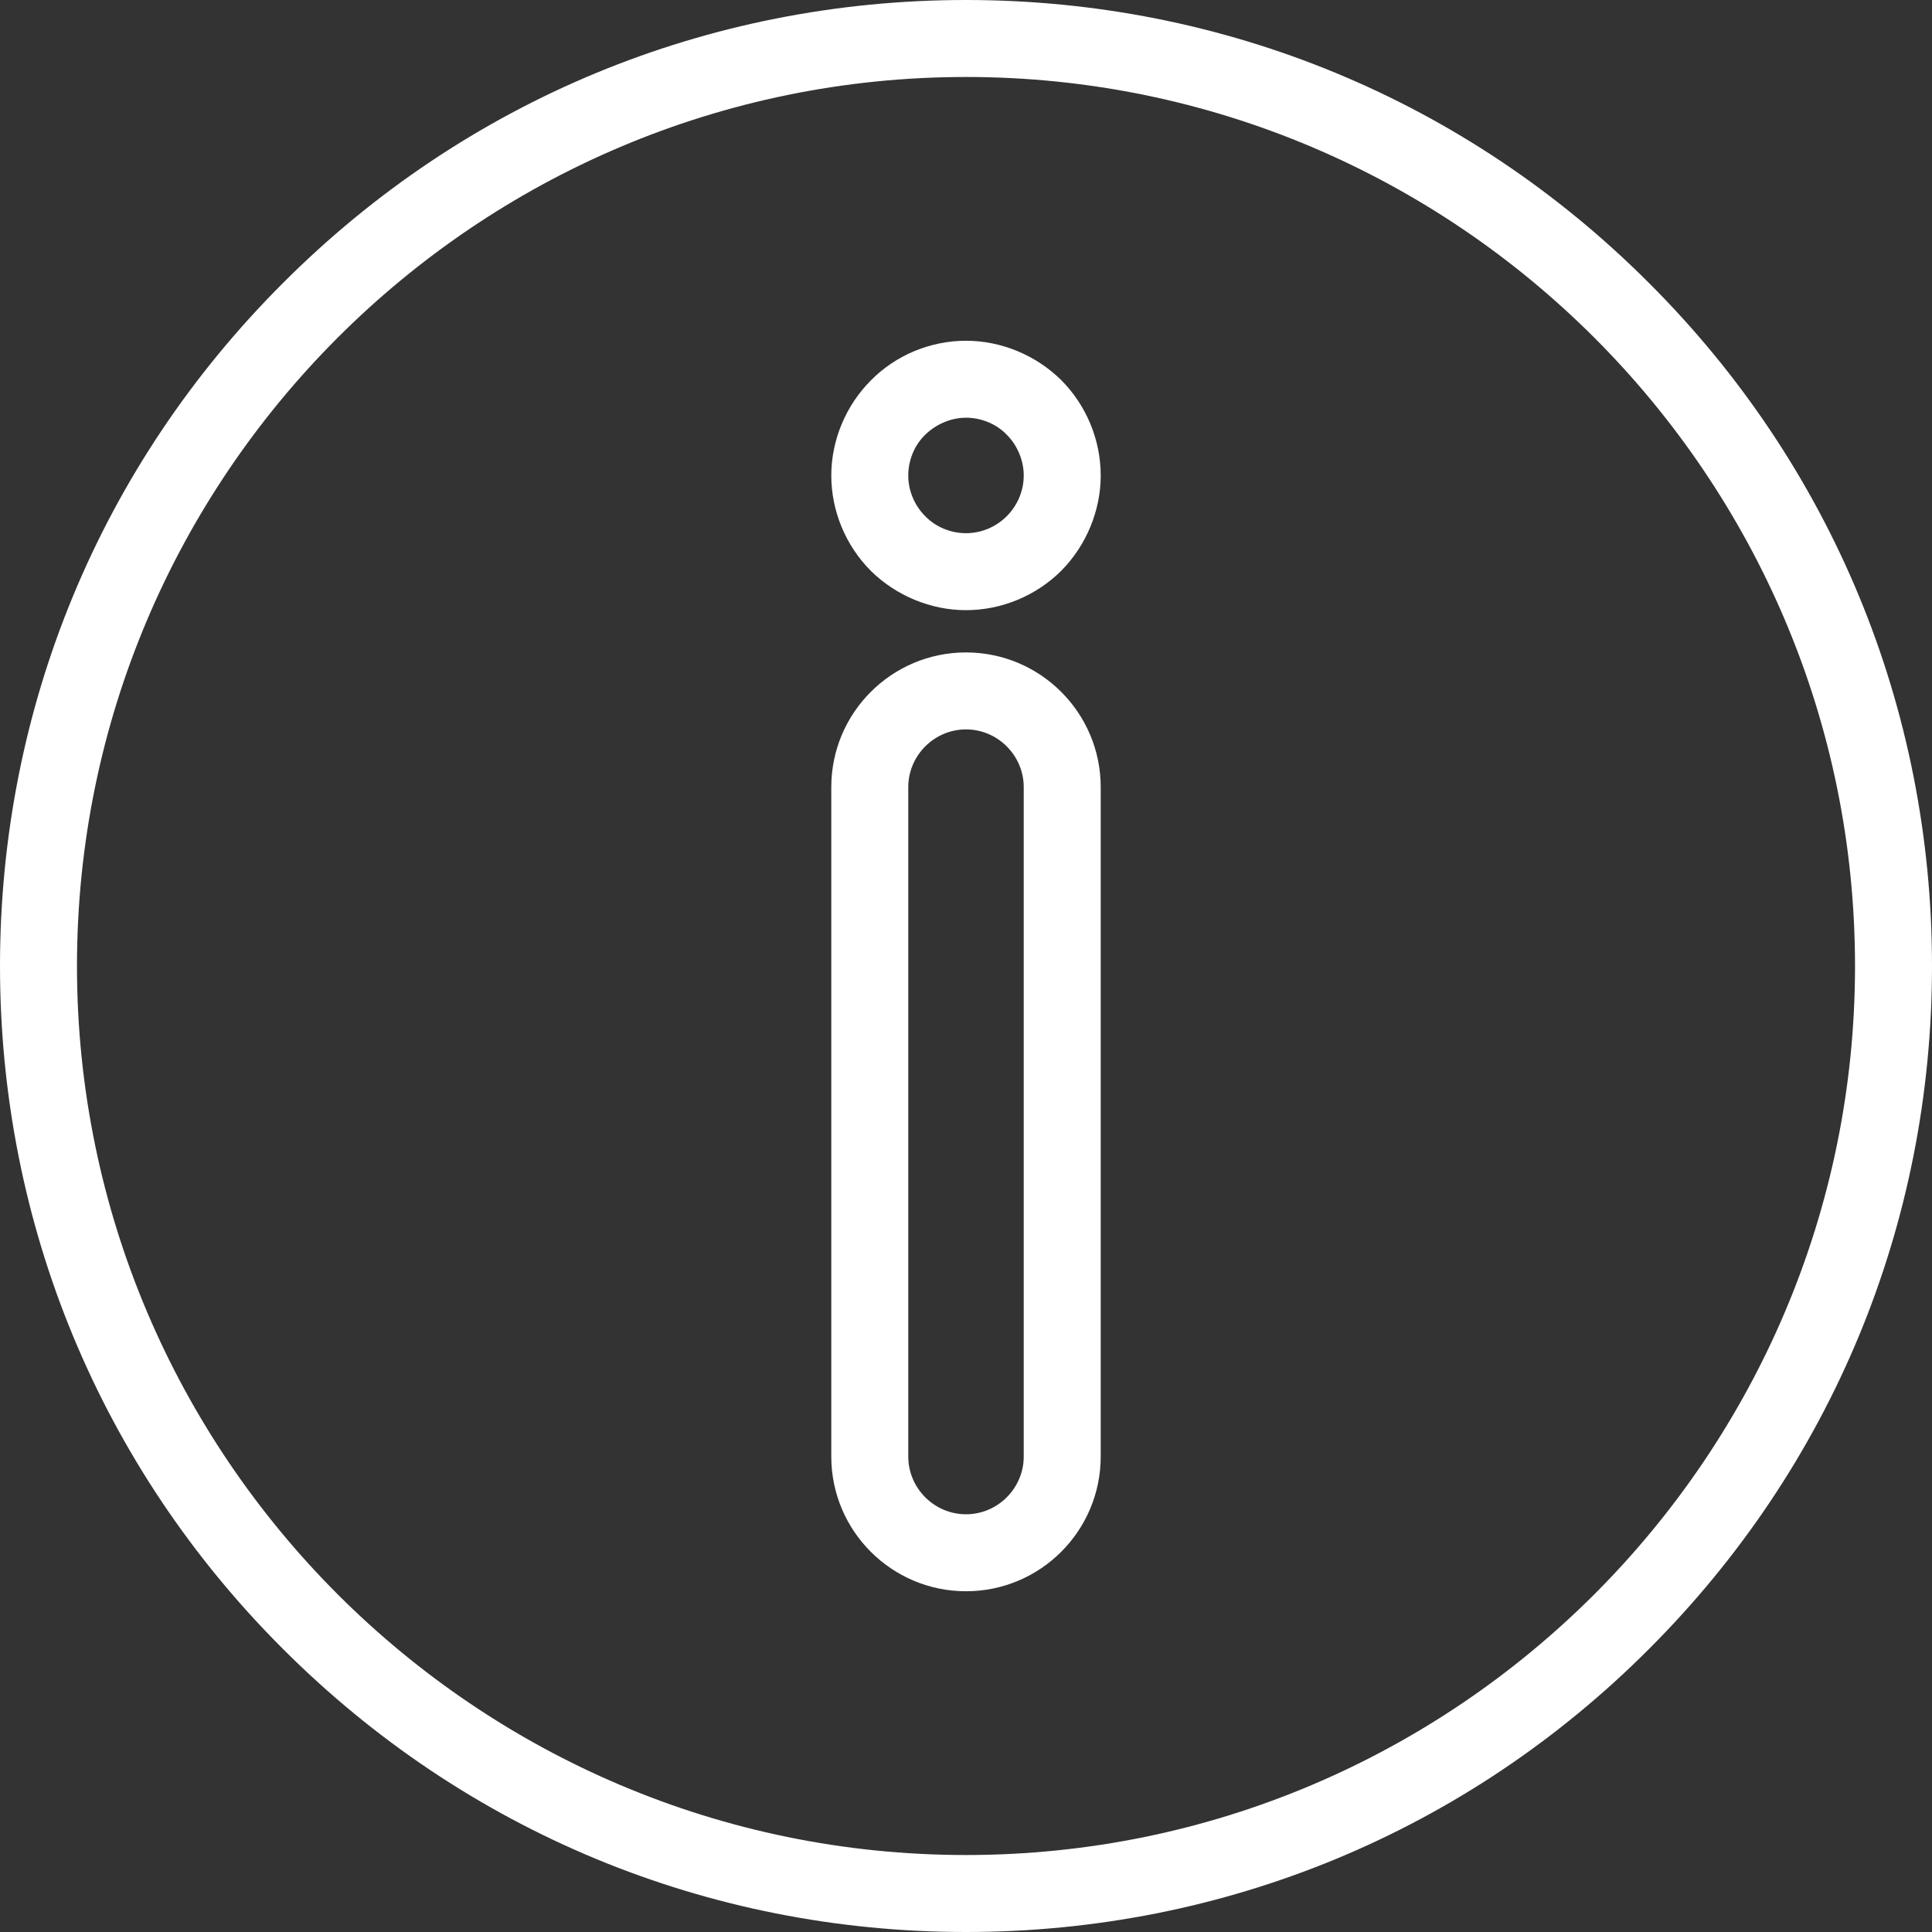
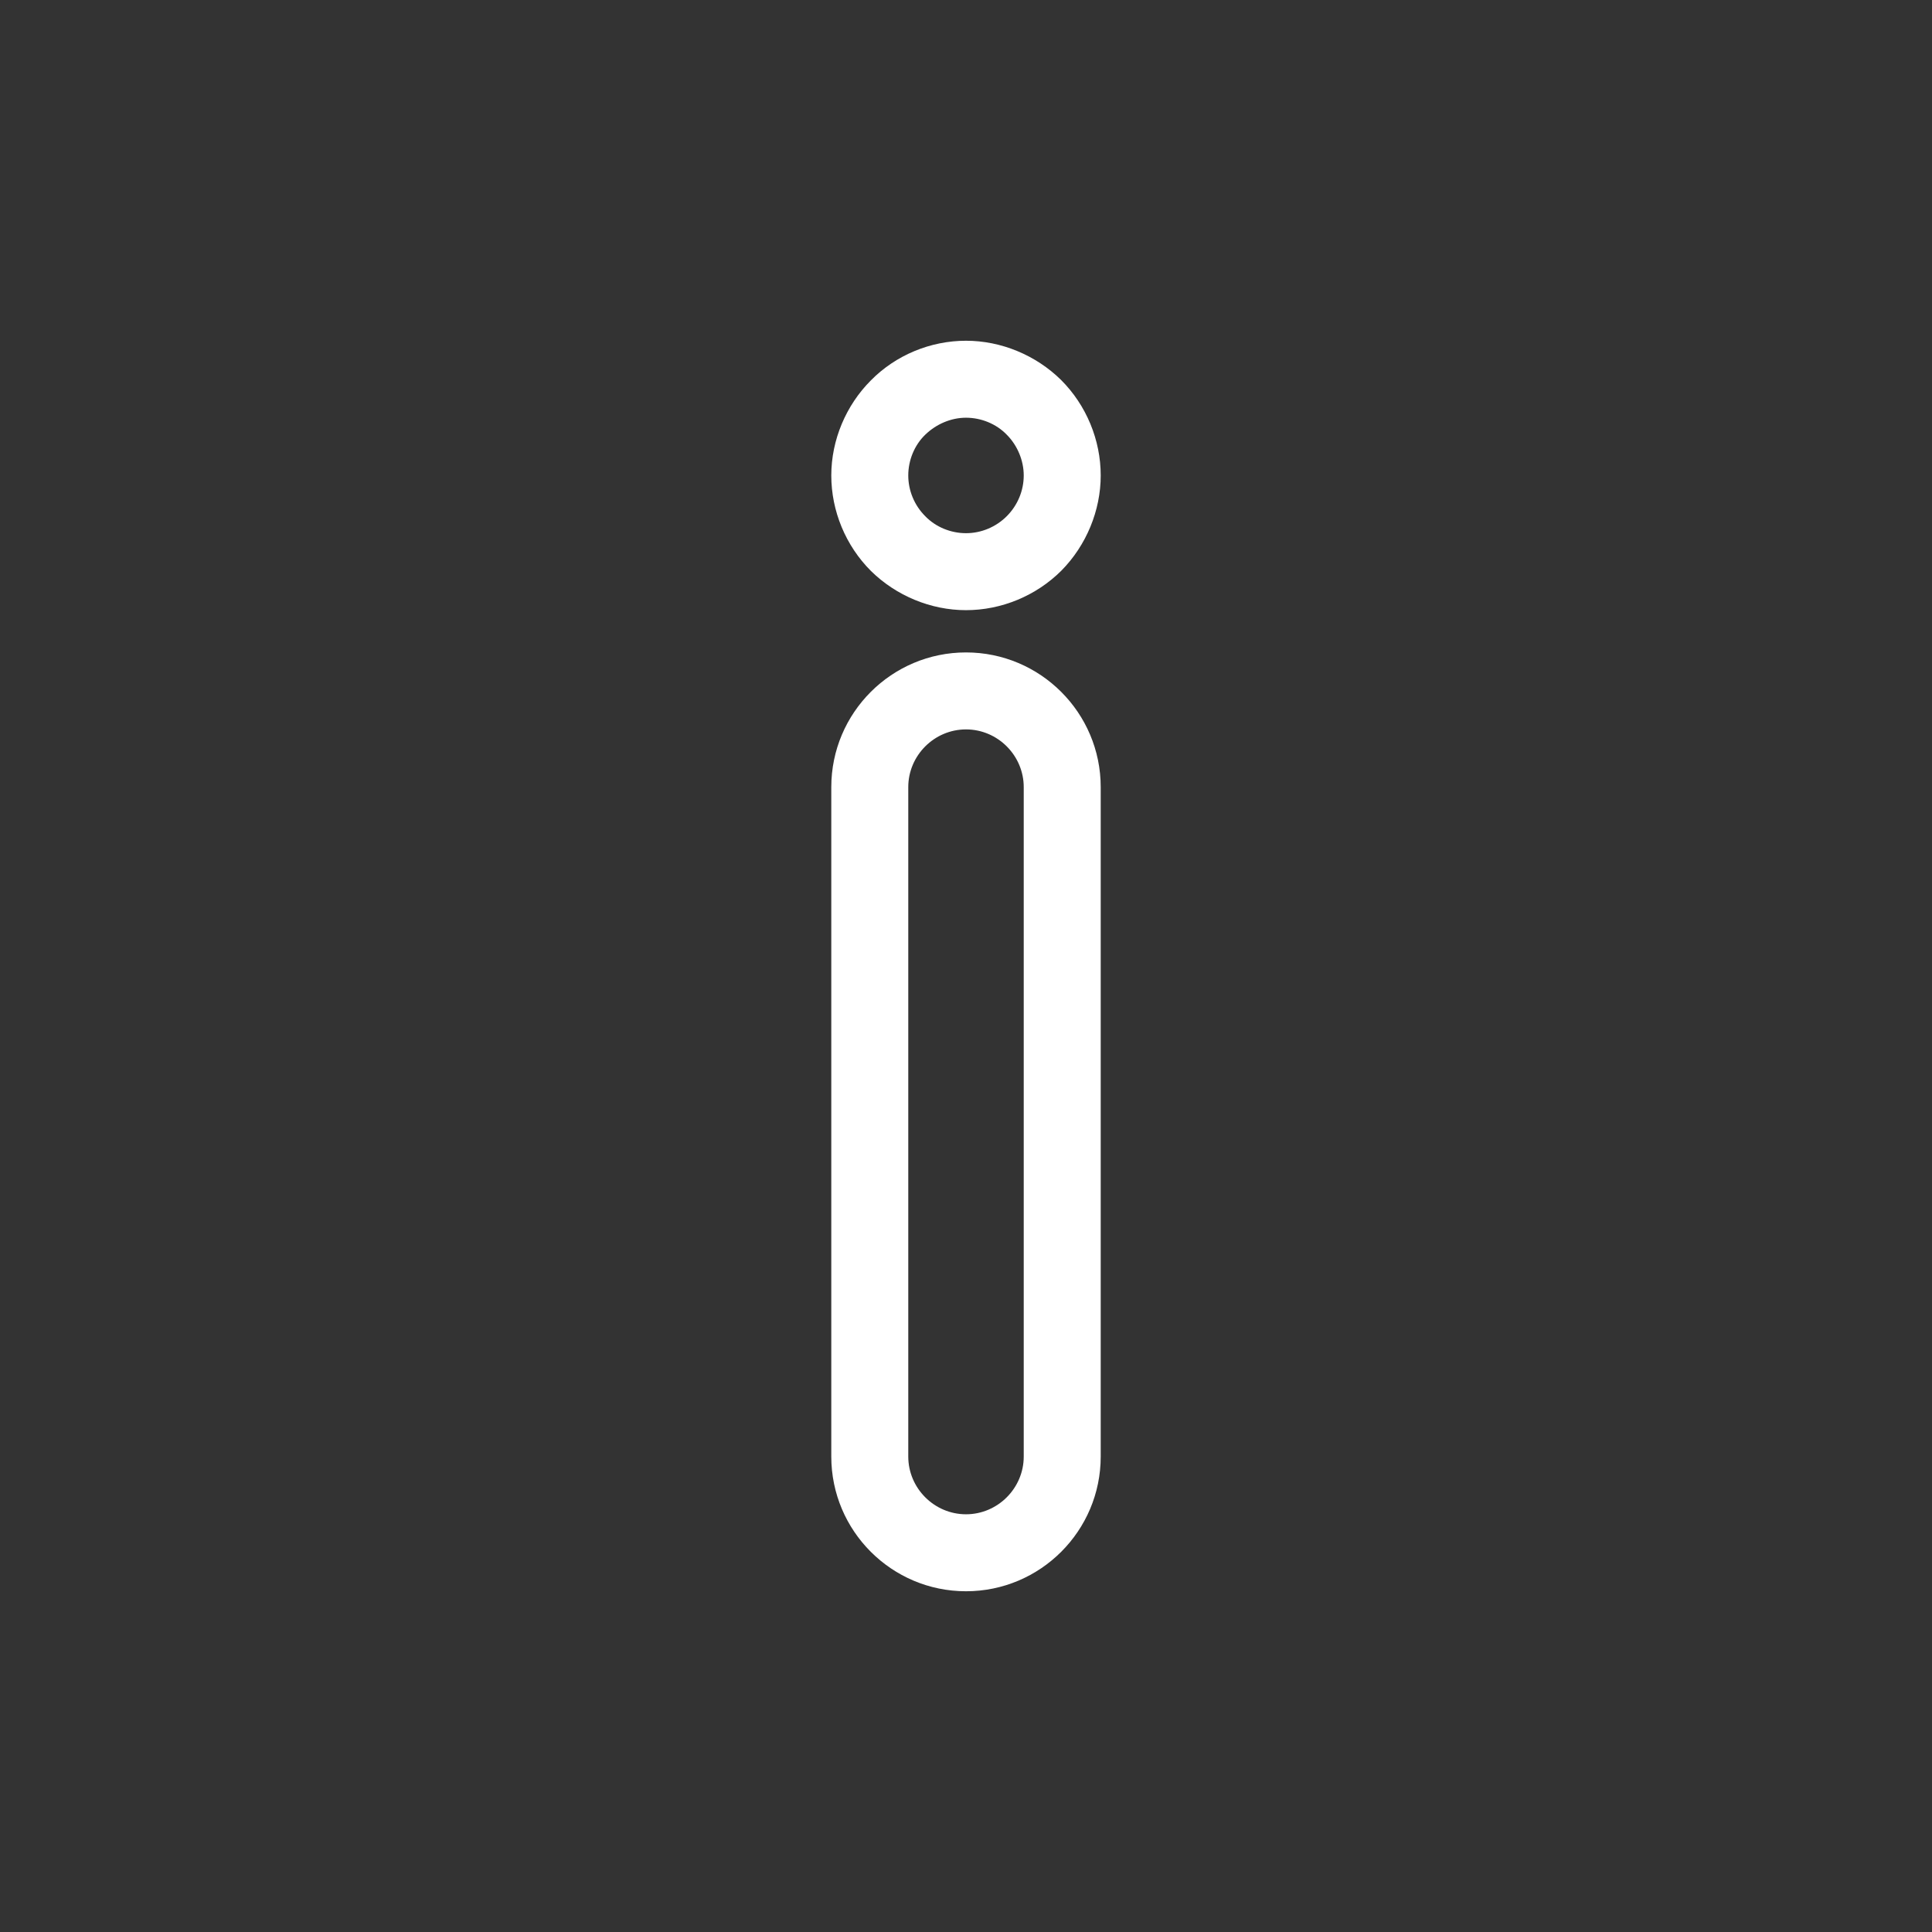
<svg xmlns="http://www.w3.org/2000/svg" version="1.1" id="Layer_1" x="0px" y="0px" viewBox="0 0 512 512" style="enable-background:new 0 0 512 512;" xml:space="preserve">
  <rect x="0" y="0" width="512" height="512" fill="#333333" stroke="none" />
  <style type="text/css">
	.st0{fill:#FFFFFF;}
</style>
  <g>
    <g>
-       <path class="st0" d="M437,75C388.7,26.6,324.4,0,256,0S123.3,26.6,75,75C26.6,123.3,0,187.6,0,256s26.6,132.7,75,181    c48.4,48.4,112.6,75,181,75s132.7-26.6,181-75c48.4-48.4,75-112.6,75-181S485.4,123.3,437,75z M256,491.6    C126.1,491.6,20.4,385.9,20.4,256S126.1,20.4,256,20.4S491.6,126.1,491.6,256S385.9,491.6,256,491.6z" />
-     </g>
+       </g>
  </g>
  <g>
    <g>
      <path class="st0" d="M256,172.9c-19.7,0-35.7,16-35.7,35.7V386c0,19.7,16,35.7,35.7,35.7c19.7,0,35.7-16,35.7-35.7V208.6    C291.7,188.9,275.7,172.9,256,172.9z M271.3,386c0,8.4-6.9,15.3-15.3,15.3s-15.3-6.9-15.3-15.3V208.6c0-8.4,6.9-15.3,15.3-15.3    c8.4,0,15.3,6.9,15.3,15.3V386z" />
    </g>
  </g>
  <g>
    <g>
      <path class="st0" d="M281.2,100.7c-6.7-6.6-15.9-10.4-25.2-10.4c-9.4,0-18.6,3.8-25.2,10.5c-6.6,6.6-10.5,15.8-10.5,25.2    c0,9.4,3.8,18.6,10.5,25.3c6.7,6.6,15.9,10.4,25.2,10.4c9.4,0,18.6-3.8,25.3-10.5c6.6-6.7,10.4-15.9,10.4-25.2    C291.7,116.6,287.9,107.4,281.2,100.7z M266.8,136.8c-2.9,2.9-6.8,4.5-10.8,4.5c-4,0-8-1.6-10.8-4.5c-2.9-2.9-4.5-6.8-4.5-10.8    c0-4,1.6-8,4.5-10.8c2.9-2.8,6.8-4.5,10.8-4.5c4,0,8,1.6,10.8,4.5c2.8,2.8,4.5,6.8,4.5,10.8C271.3,130,269.7,133.9,266.8,136.8z" />
    </g>
  </g>
</svg>